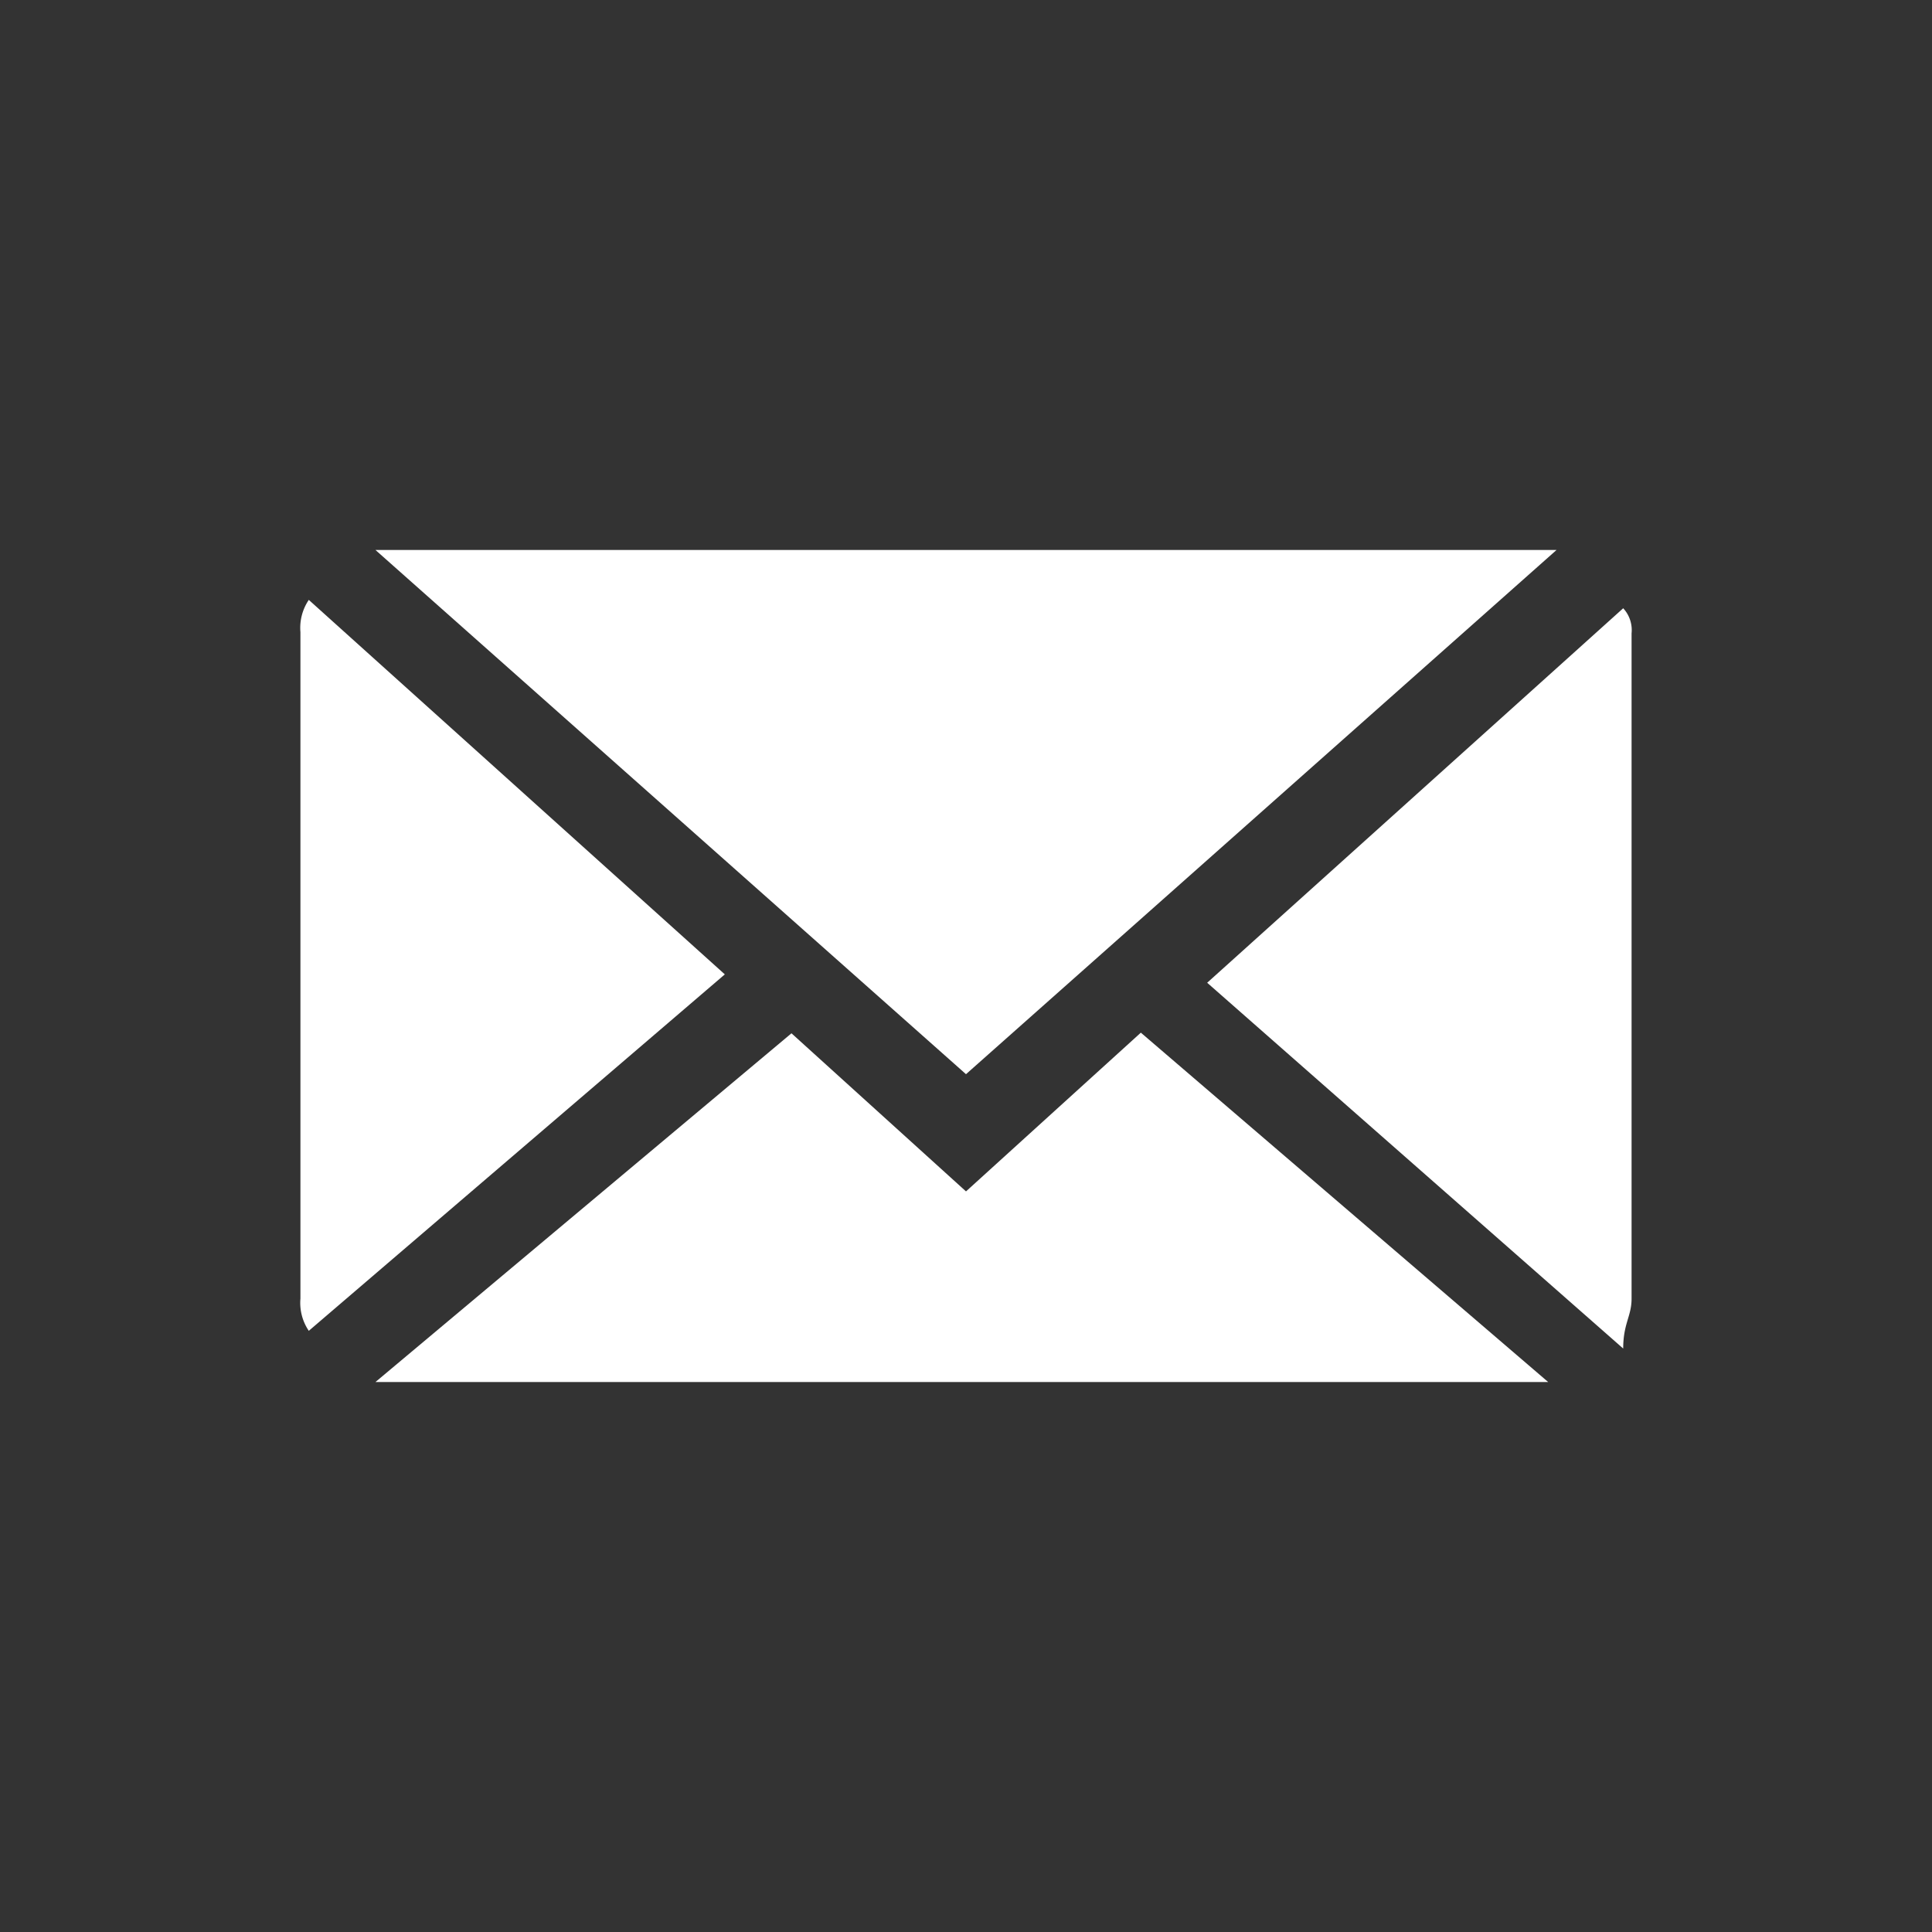
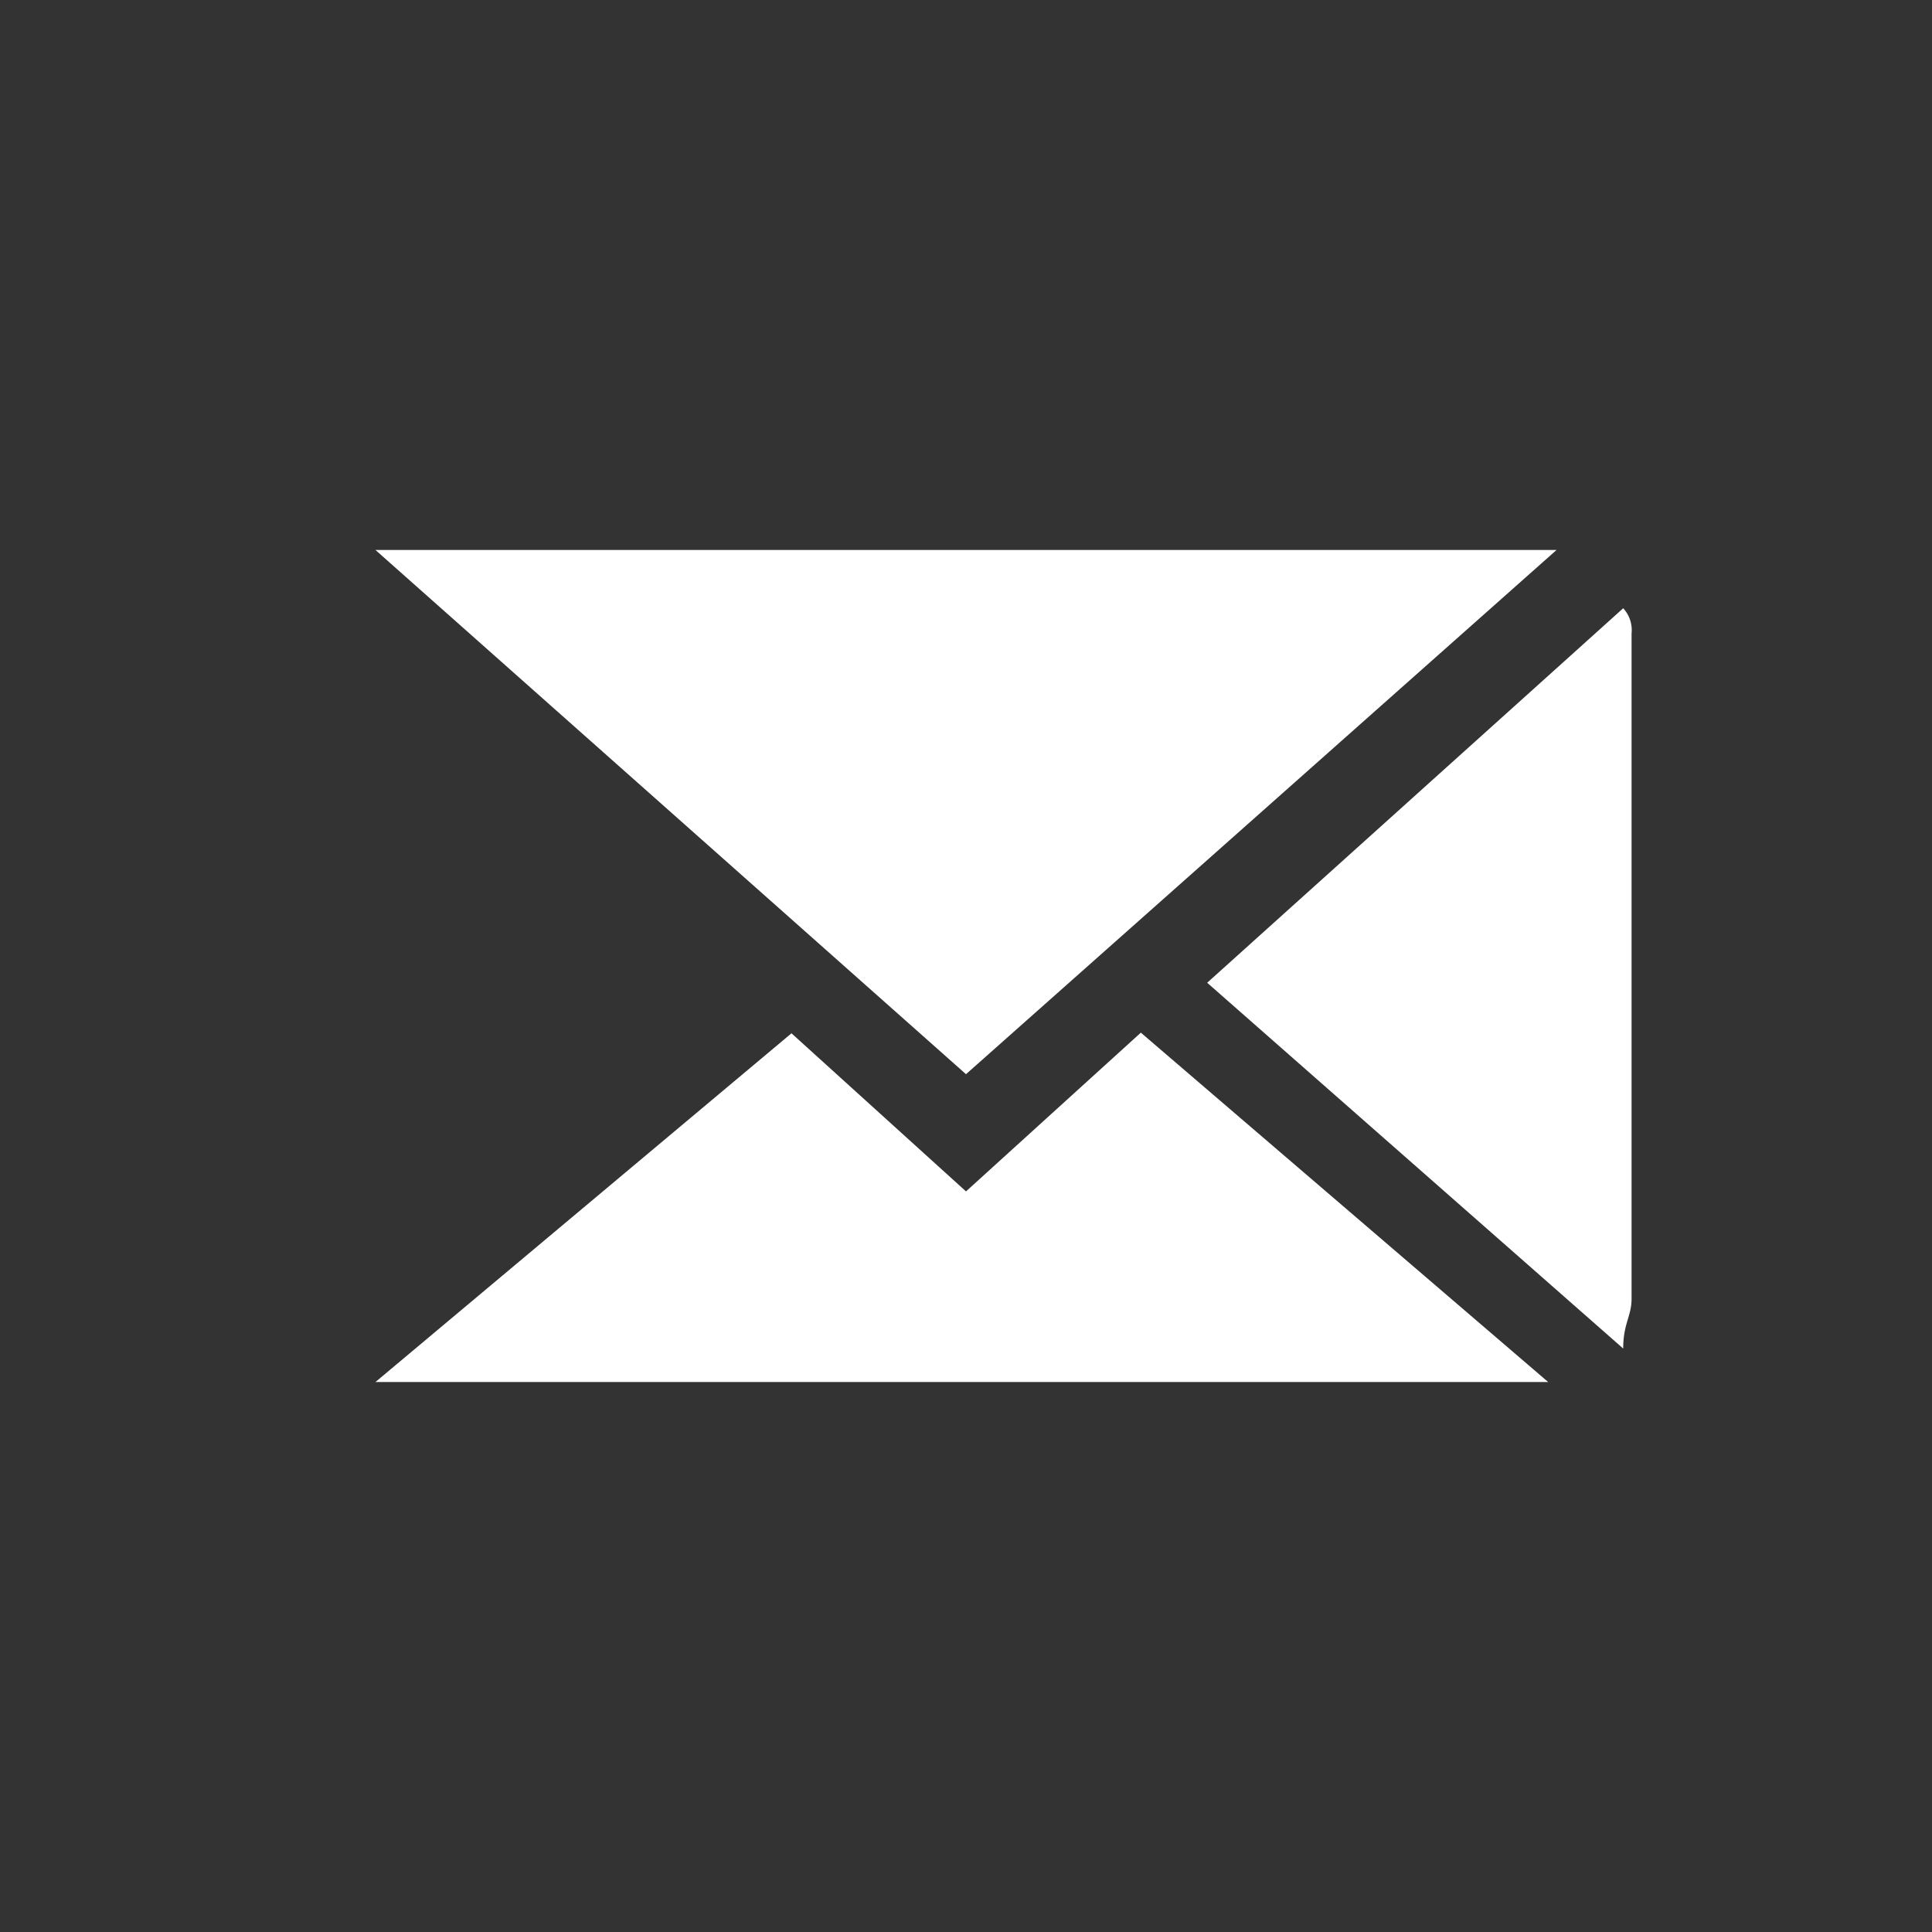
<svg xmlns="http://www.w3.org/2000/svg" id="Layer_1" data-name="Layer 1" viewBox="0 0 60 60">
  <rect x="0" y="0" width="60" height="60" fill="#333333" stroke="none" />
  <defs>
    <style>.cls-1{fill:#fff;}</style>
  </defs>
  <title>Icons</title>
  <path class="cls-1" d="M30,33.36,48.34,17.08H11.66Z" />
  <path class="cls-1" d="M50.67,19.67a1,1,0,0,0-.26-.78L37.49,30.52,50.41,41.88c0-.78.26-1,.26-1.55Z" />
-   <path class="cls-1" d="M9.59,18.63a1.55,1.55,0,0,0-.26,1V40.33a1.55,1.55,0,0,0,.26,1L22.51,30.26Z" />
  <path class="cls-1" d="M35.43,32.07,30,37l-5.42-4.91L11.66,42.92H48.08Z" />
</svg>